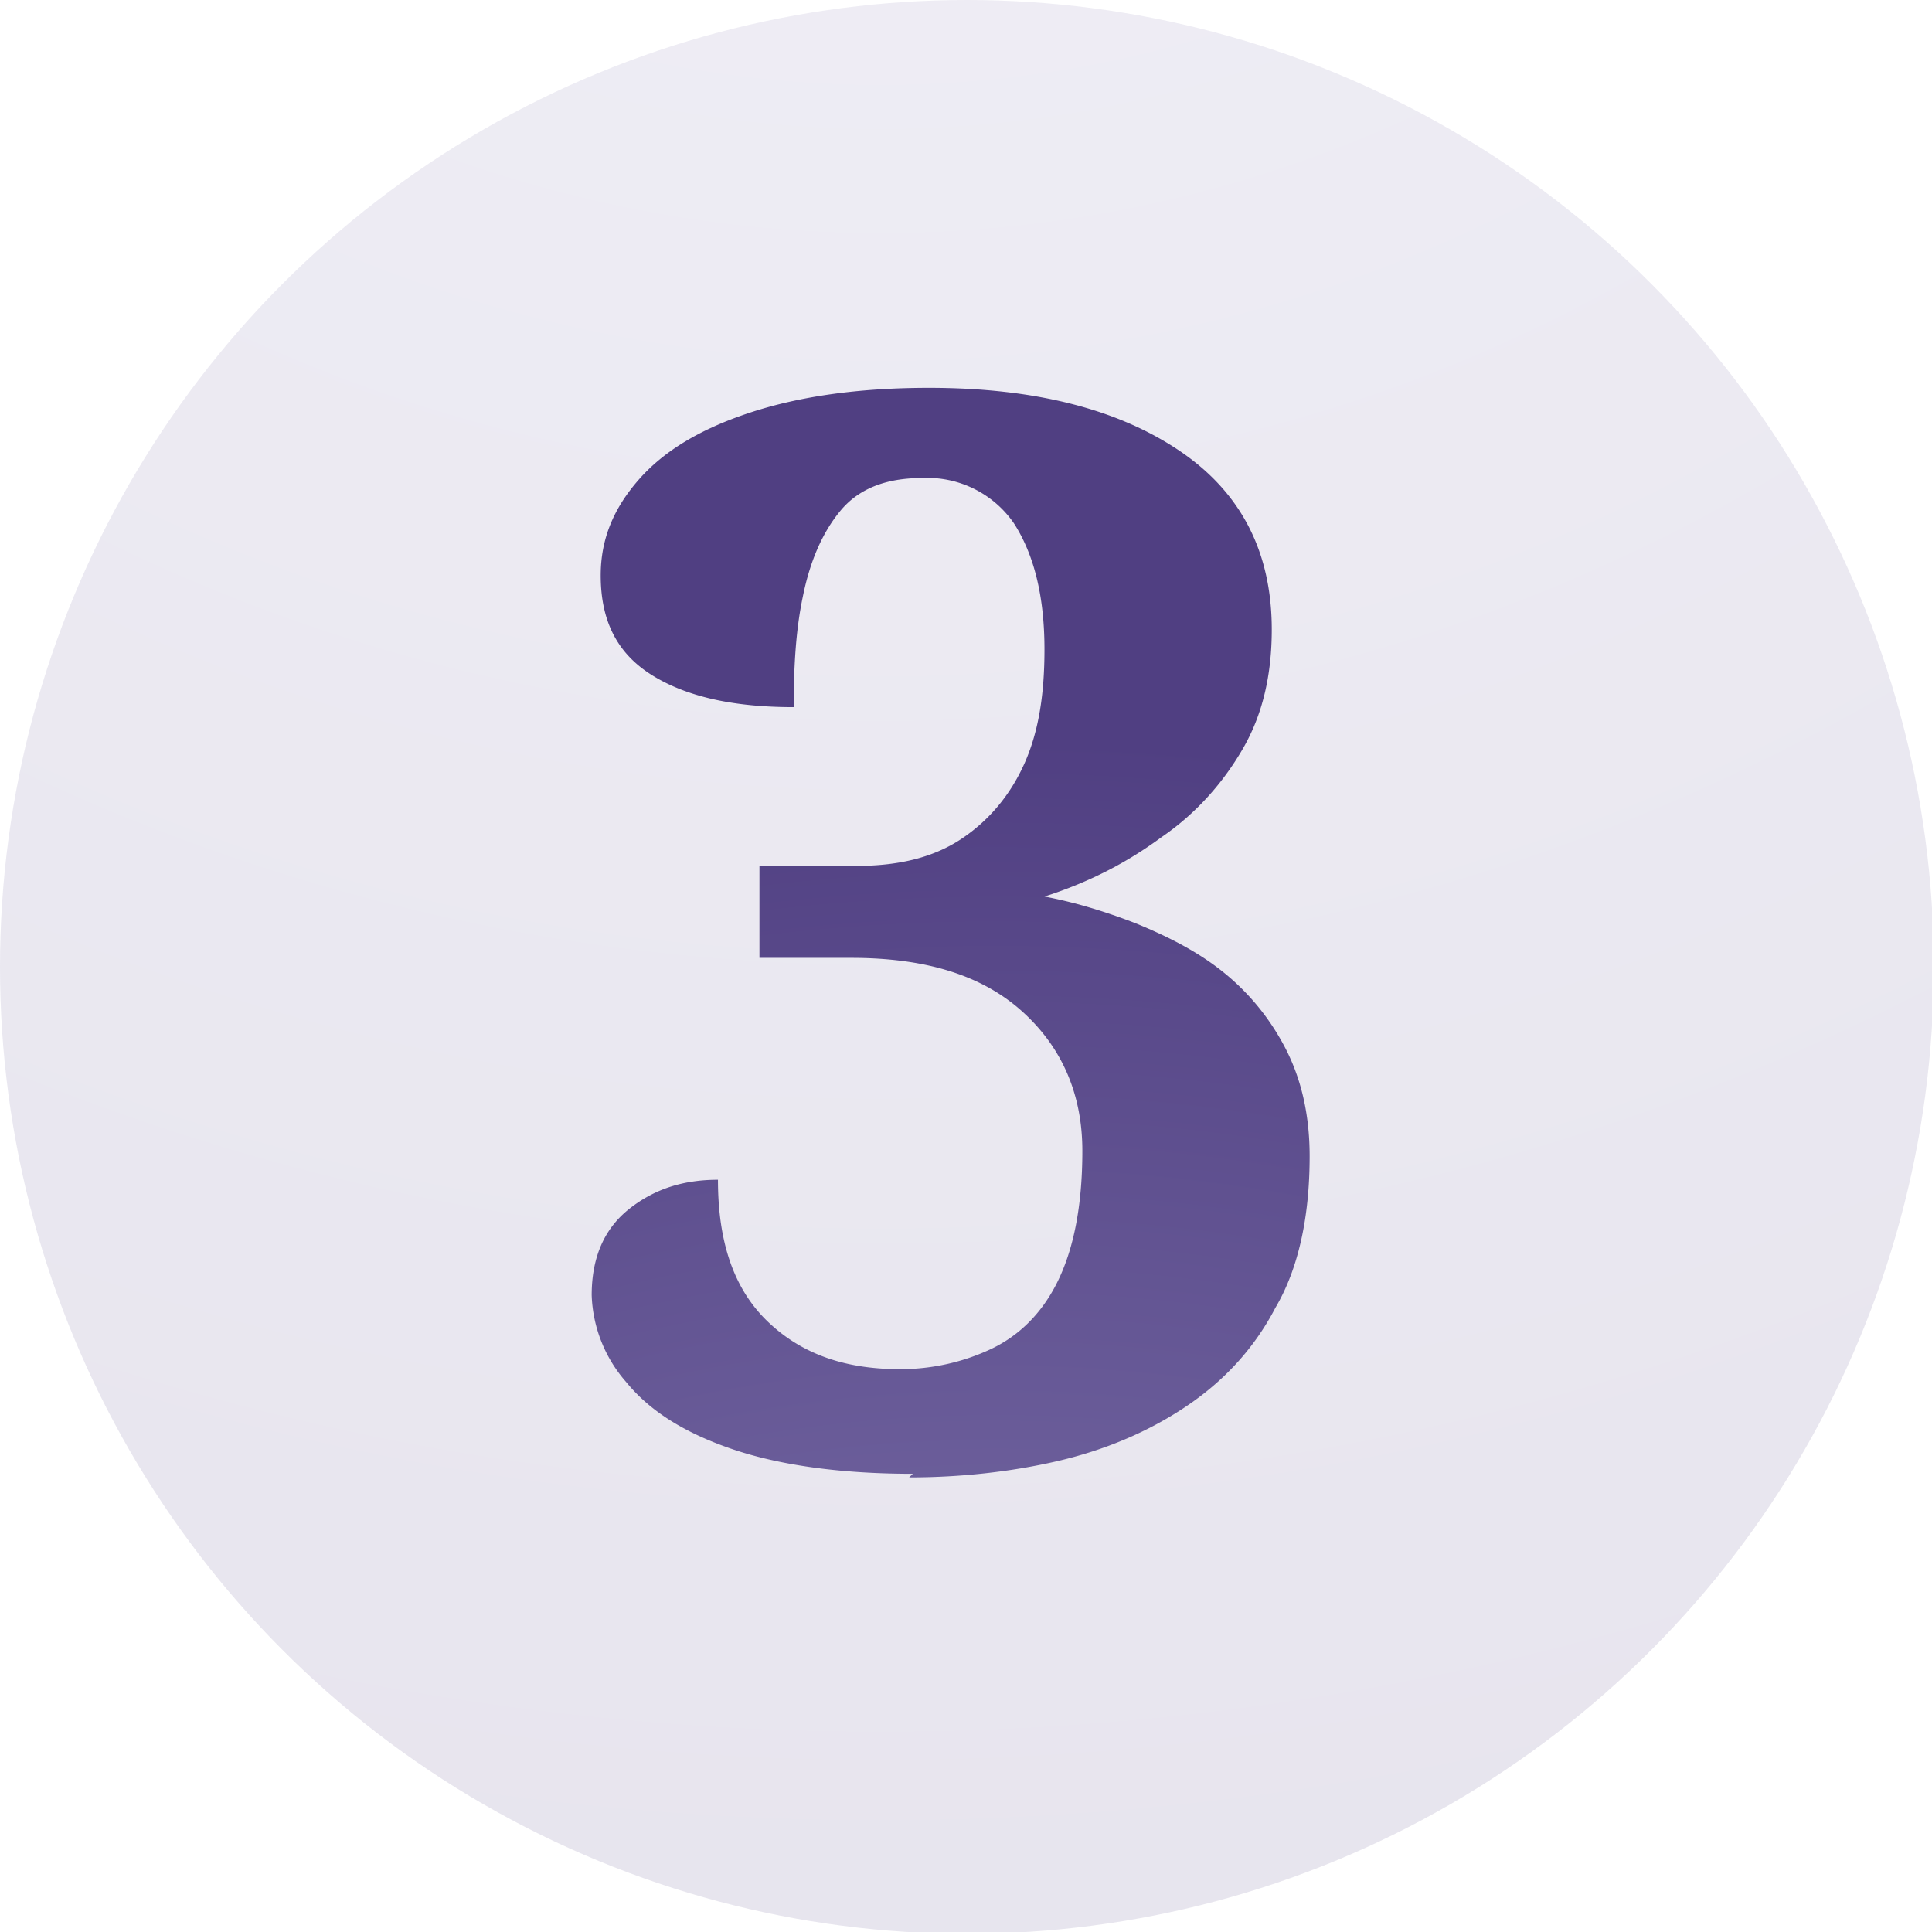
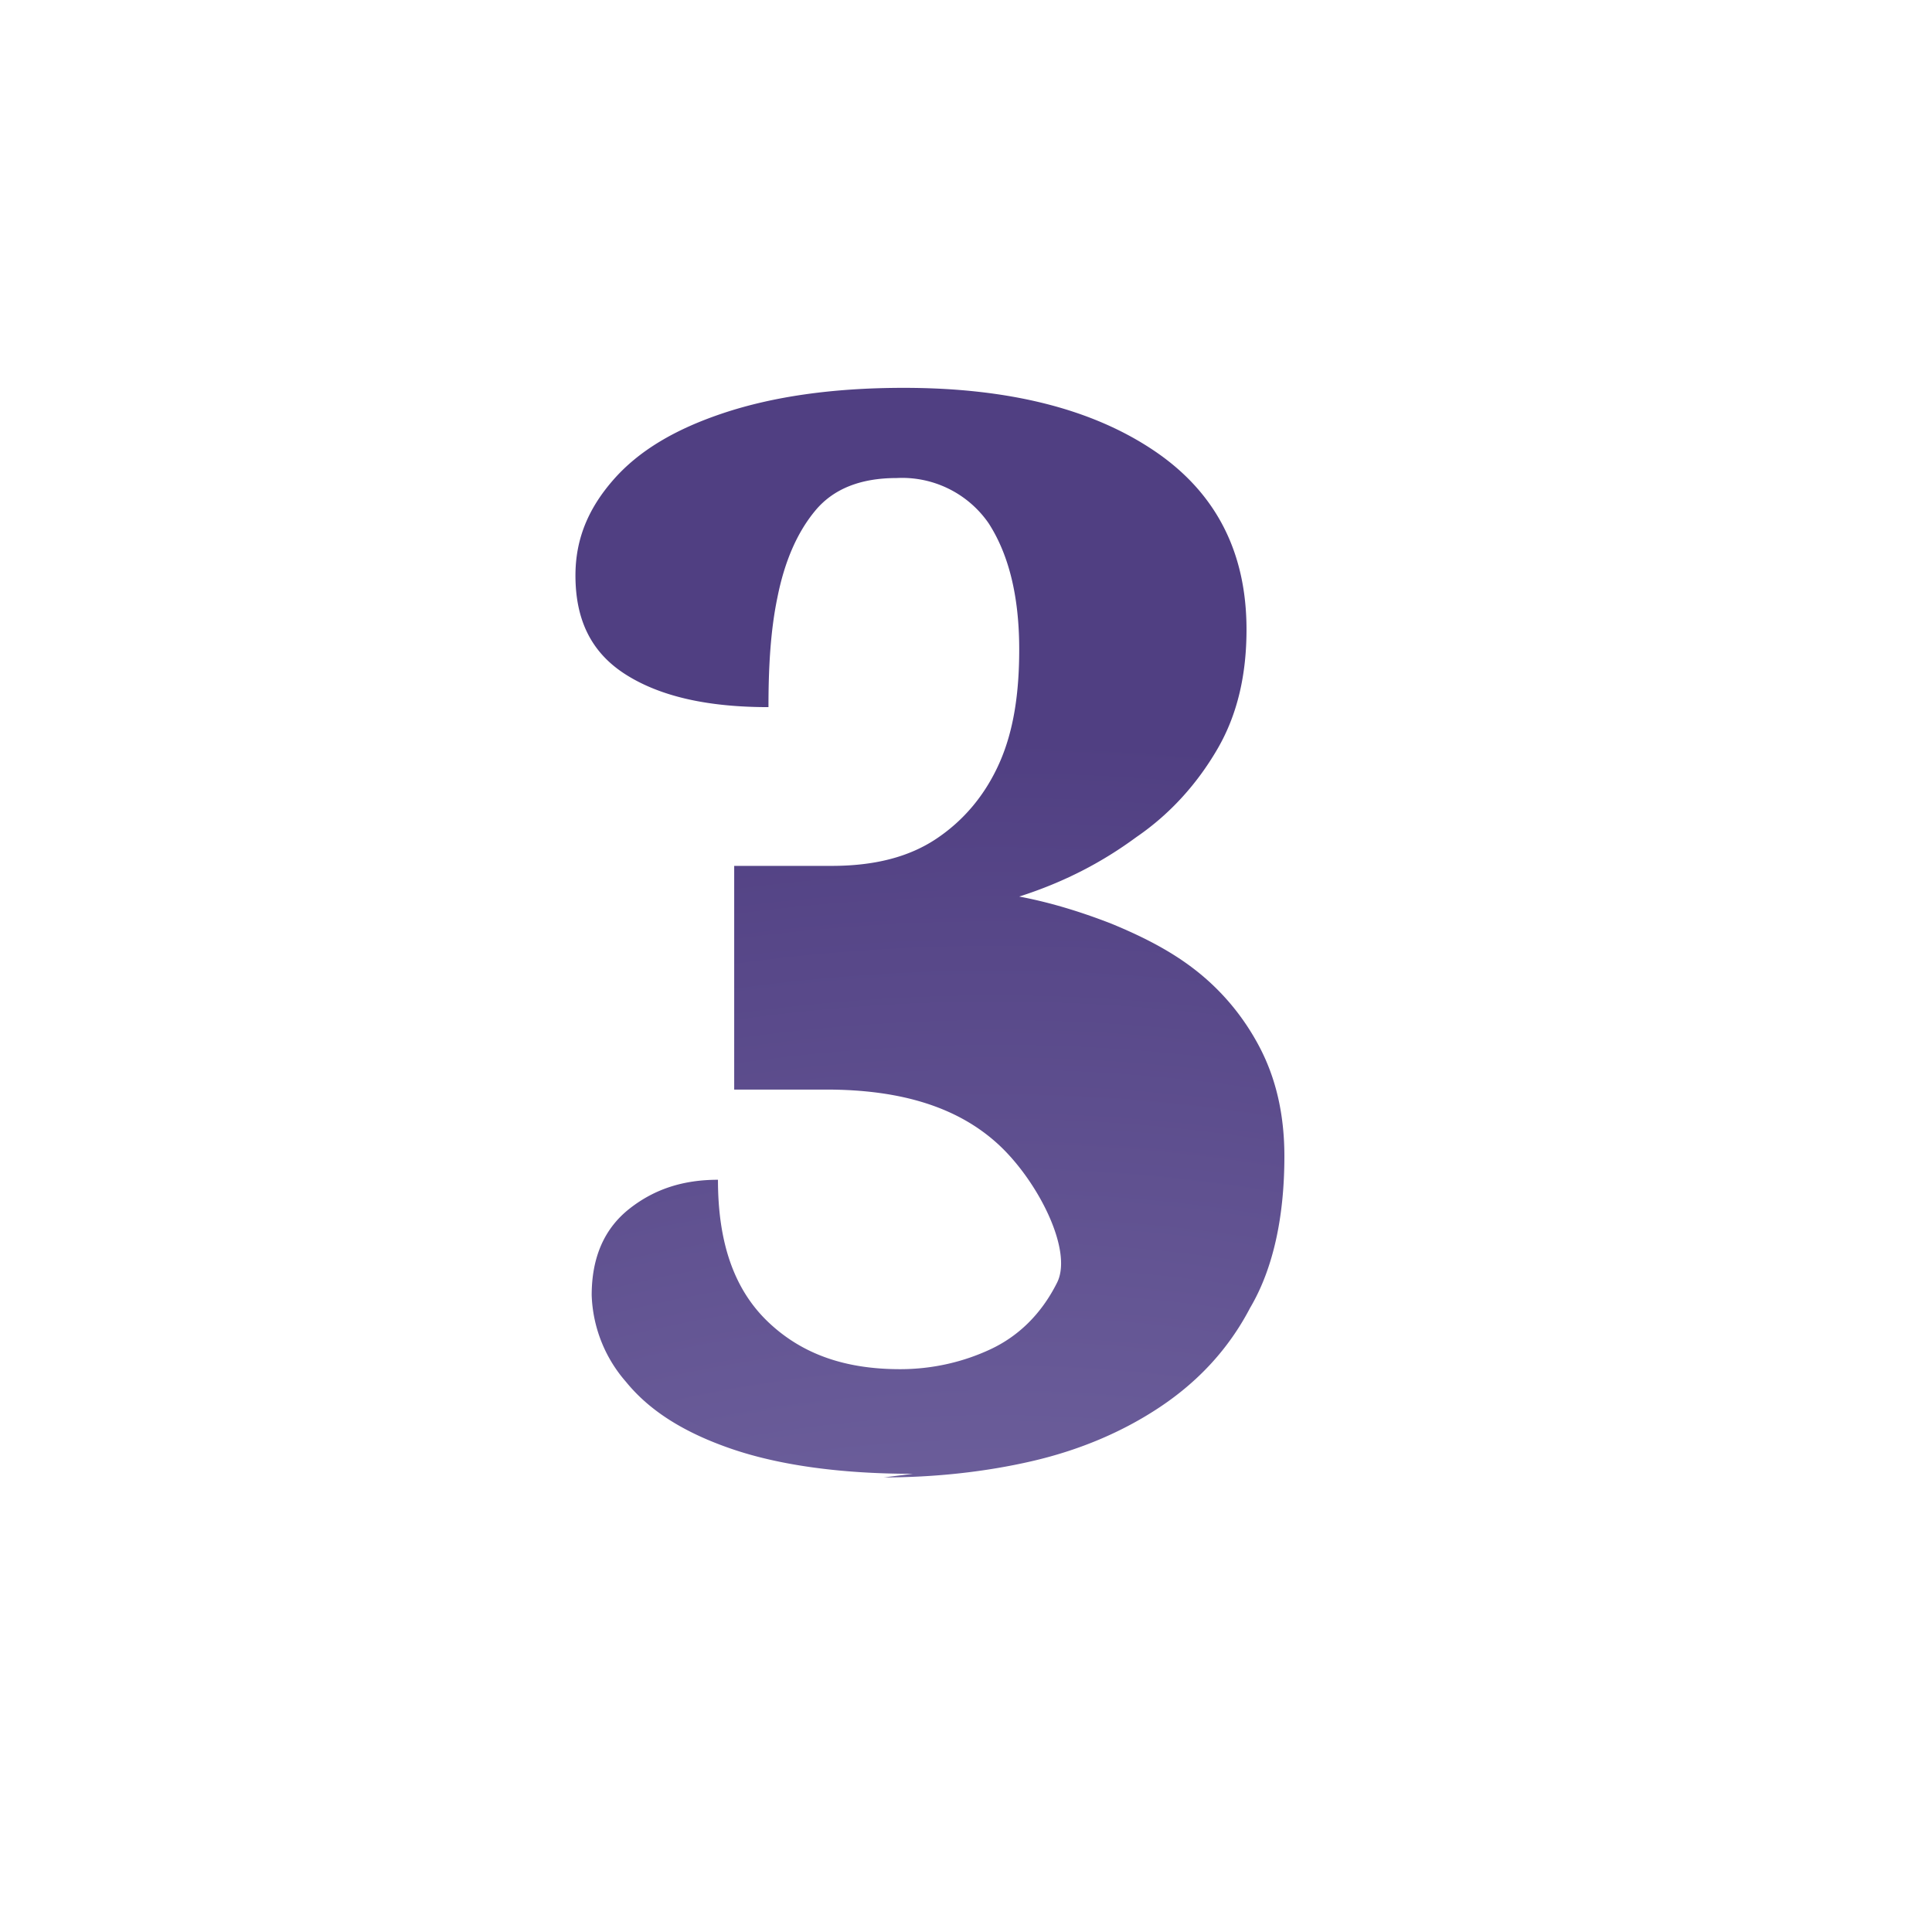
<svg xmlns="http://www.w3.org/2000/svg" xmlns:xlink="http://www.w3.org/1999/xlink" viewBox="0 0 10.71 10.71">
  <defs>
    <radialGradient id="a" cx="4.88" cy="-5.77" r="16.63" fx="4.88" fy="-5.77" gradientUnits="userSpaceOnUse">
      <stop offset="0" stop-color="#9c95c6" />
      <stop offset="1" stop-color="#503f82" />
    </radialGradient>
    <radialGradient xlink:href="#a" id="b" cx="5.52" cy="15.86" r="11.78" fx="5.52" fy="15.86" />
  </defs>
  <g data-name="Layer_2">
    <g style="opacity:.14">
-       <circle cx="5.36" cy="5.36" r="5.36" style="fill:url(#a)" />
-     </g>
-     <path d="M5.06 8.17c-.41 0-.75-.05-1.01-.14-.26-.09-.45-.21-.58-.37a.768.768 0 0 1-.19-.48c0-.21.07-.37.21-.48.14-.11.3-.16.49-.16 0 .35.09.61.28.79.19.18.43.26.73.26.18 0 .35-.04.5-.11.15-.07.28-.19.37-.37S6 6.69 6 6.38s-.11-.57-.33-.77c-.22-.2-.53-.3-.95-.3h-.51V4.8h.54c.24 0 .43-.05.58-.15.15-.1.27-.24.35-.42.08-.18.11-.39.11-.63 0-.3-.06-.53-.17-.7a.583.583 0 0 0-.51-.25c-.2 0-.35.06-.45.18-.1.12-.17.28-.21.48-.04.19-.05.4-.05.61-.34 0-.6-.06-.79-.18-.19-.12-.28-.3-.28-.55 0-.2.07-.37.21-.53.14-.16.34-.28.61-.37s.6-.14 1-.14c.59 0 1.05.12 1.39.35.34.23.51.56.51.99 0 .25-.05.47-.16.66-.11.19-.26.36-.45.49-.19.14-.4.25-.65.33.16.03.33.08.51.15.17.07.33.15.47.26.14.11.26.25.35.42.09.17.14.37.14.61 0 .33-.06.62-.19.84-.12.23-.29.41-.5.55-.21.14-.45.24-.71.3-.26.06-.54.09-.82.09Z" style="fill:url(#b)" />
+       </g>
+     <path d="M5.06 8.17c-.41 0-.75-.05-1.01-.14-.26-.09-.45-.21-.58-.37a.768.768 0 0 1-.19-.48c0-.21.07-.37.21-.48.14-.11.3-.16.49-.16 0 .35.09.61.28.79.19.18.43.26.73.26.18 0 .35-.04.5-.11.15-.07.28-.19.37-.37s-.11-.57-.33-.77c-.22-.2-.53-.3-.95-.3h-.51V4.8h.54c.24 0 .43-.05.58-.15.15-.1.27-.24.35-.42.08-.18.11-.39.11-.63 0-.3-.06-.53-.17-.7a.583.583 0 0 0-.51-.25c-.2 0-.35.06-.45.18-.1.12-.17.28-.21.48-.04.19-.05.4-.05.61-.34 0-.6-.06-.79-.18-.19-.12-.28-.3-.28-.55 0-.2.07-.37.21-.53.14-.16.34-.28.61-.37s.6-.14 1-.14c.59 0 1.05.12 1.39.35.34.23.51.56.51.99 0 .25-.05.47-.16.66-.11.19-.26.36-.45.49-.19.14-.4.25-.65.33.16.03.33.08.51.15.17.07.33.15.47.26.14.11.26.25.35.42.09.17.14.37.14.61 0 .33-.06.62-.19.84-.12.23-.29.41-.5.55-.21.14-.45.24-.71.3-.26.06-.54.09-.82.09Z" style="fill:url(#b)" />
  </g>
</svg>